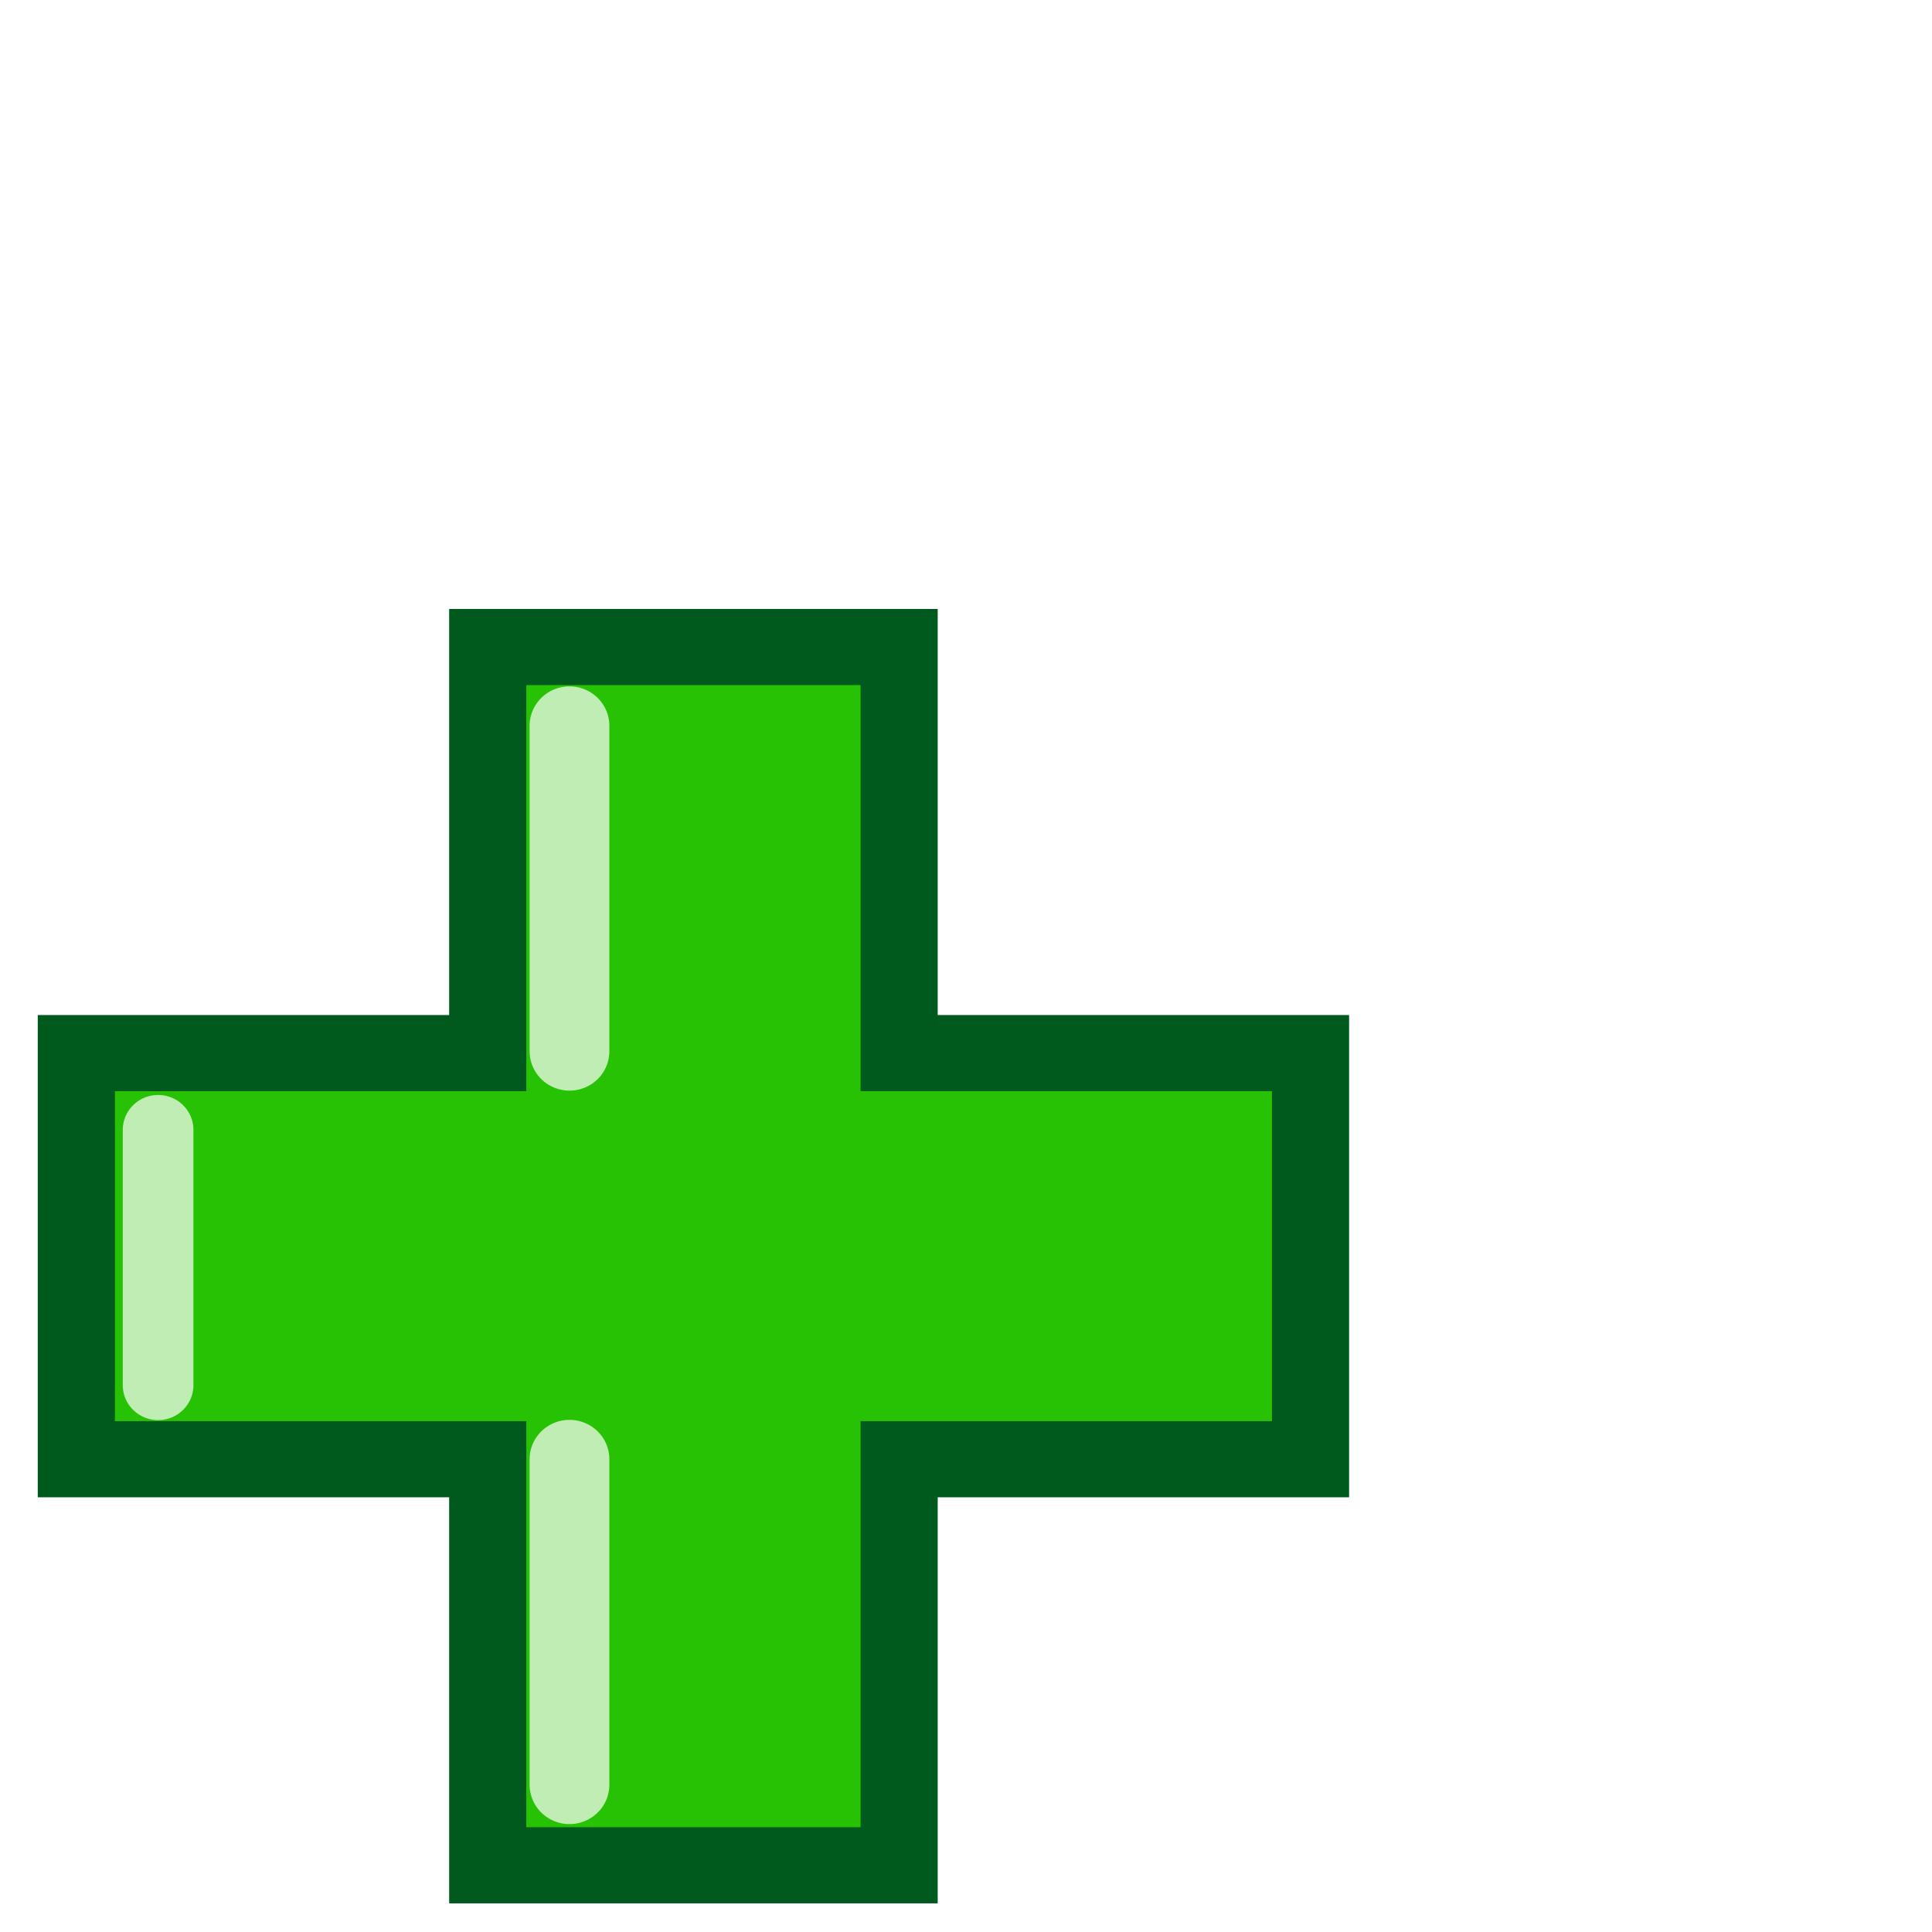
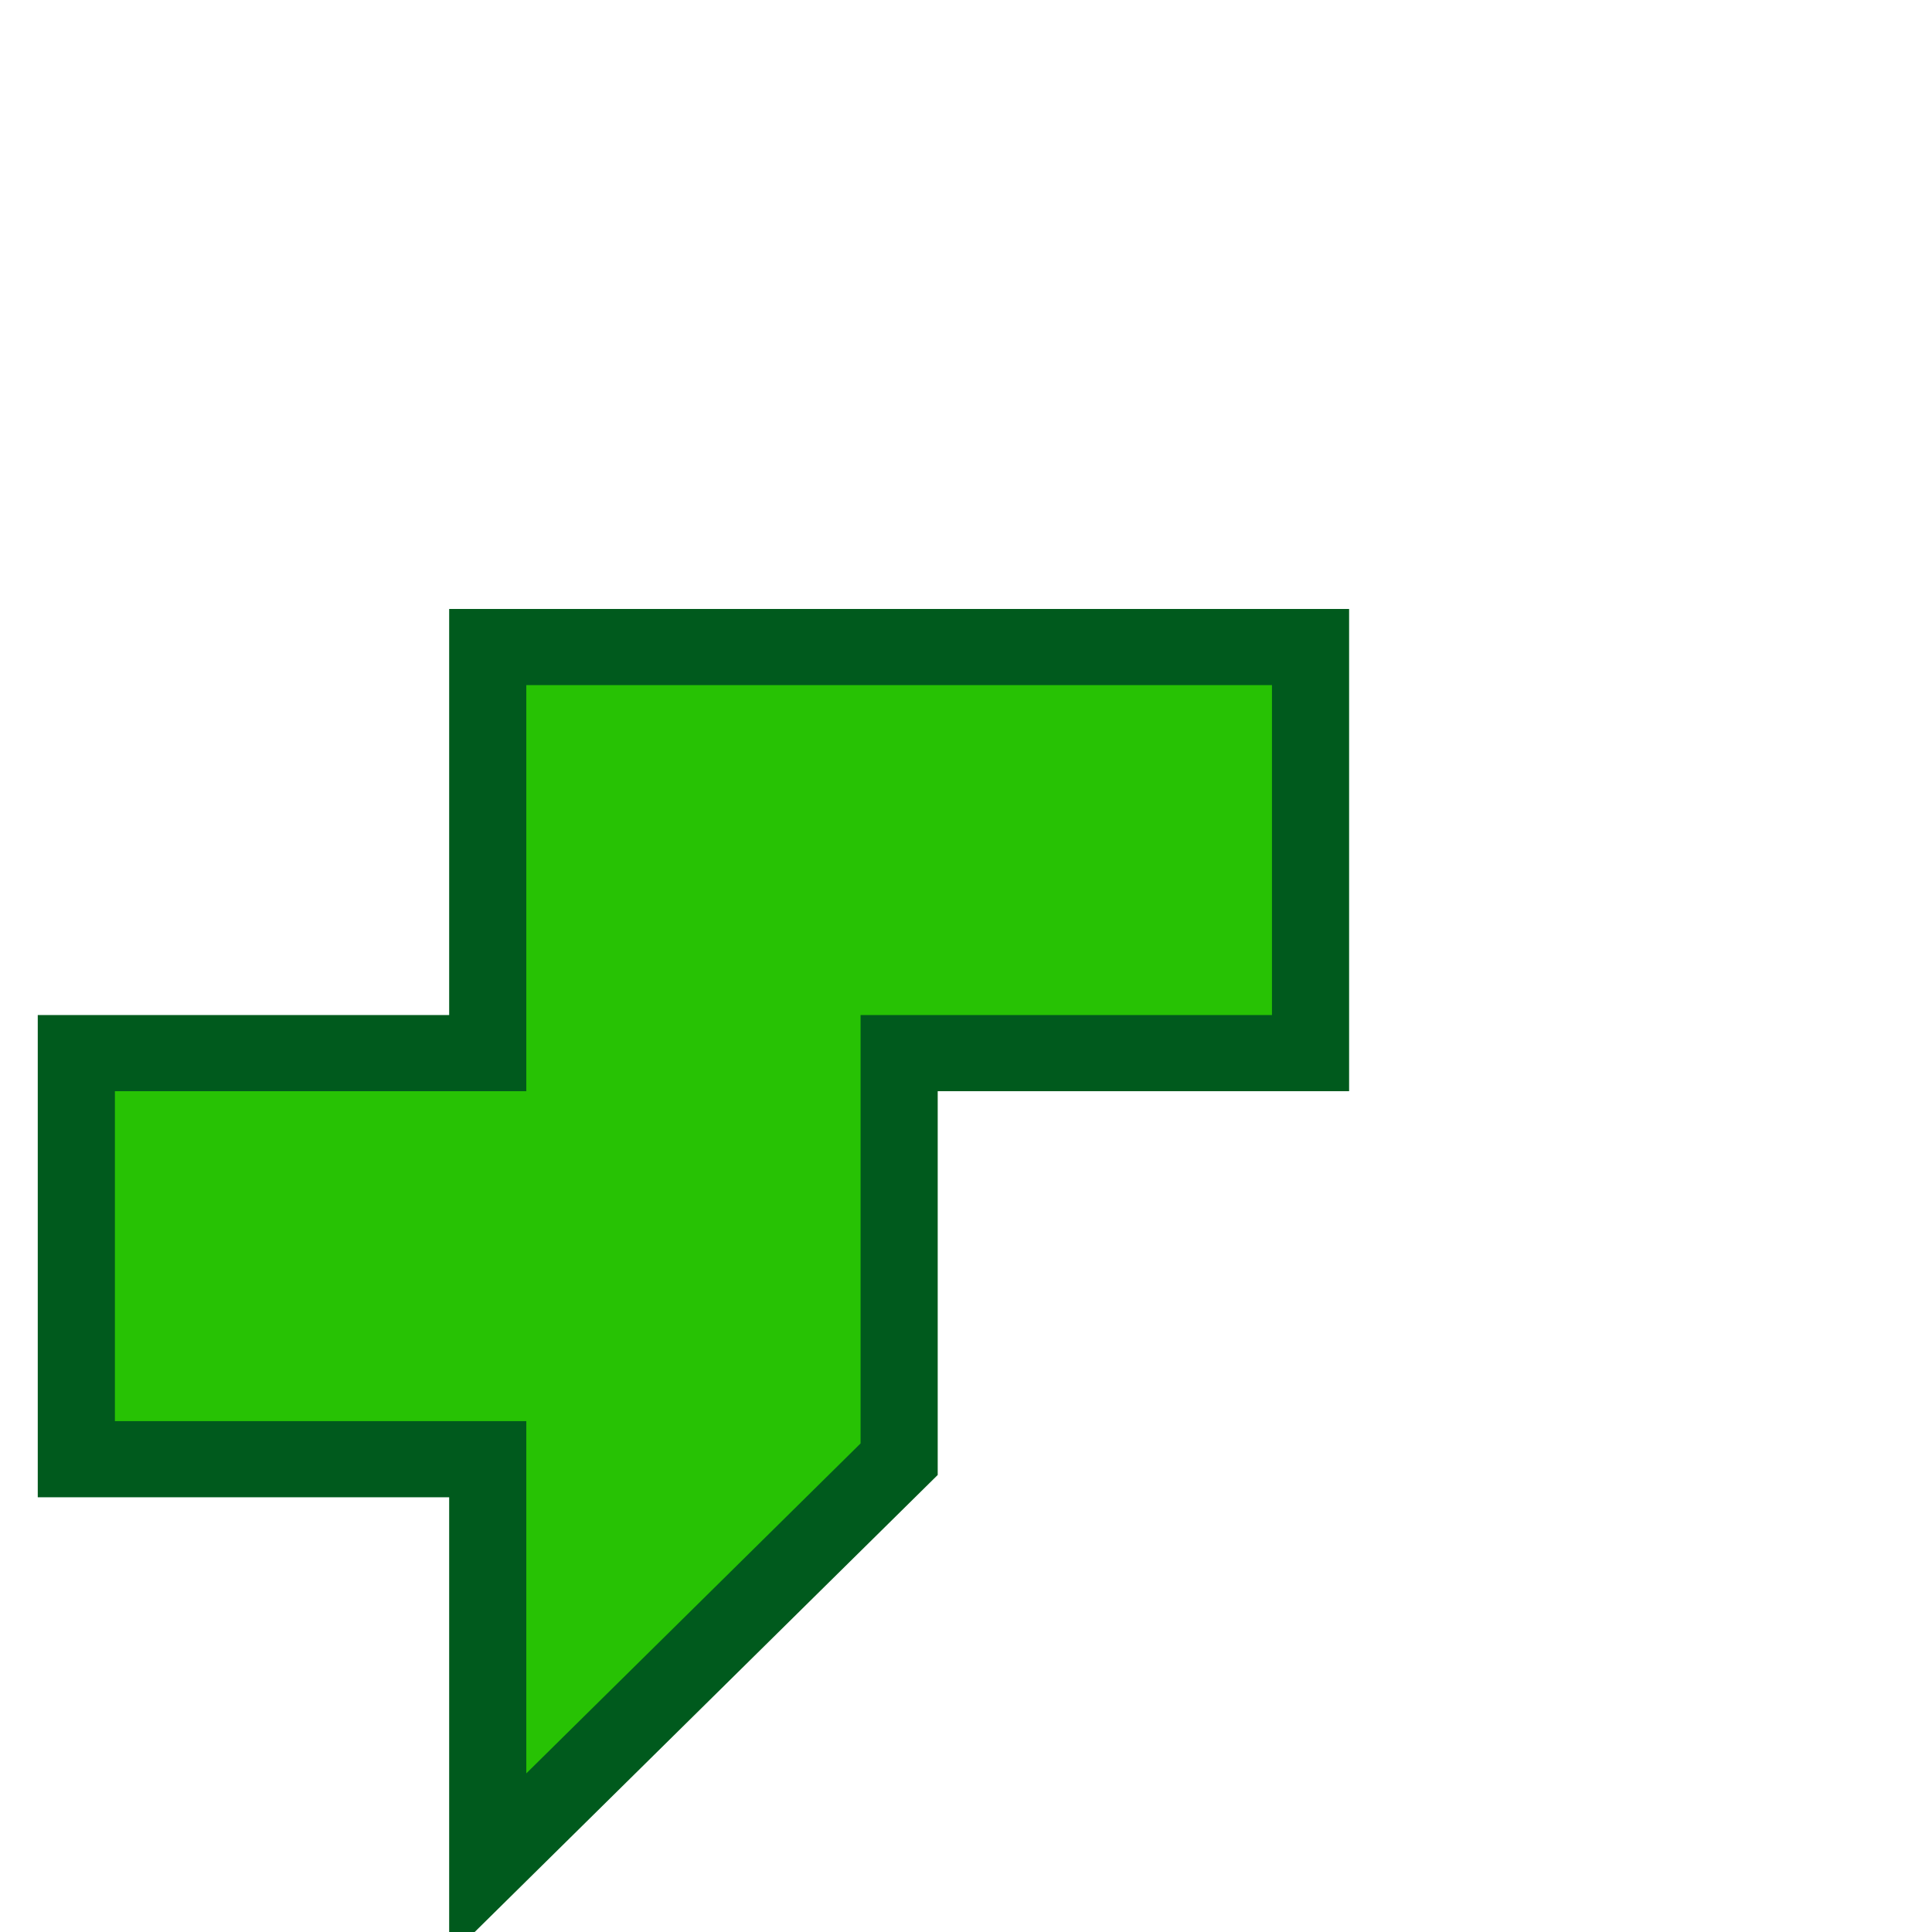
<svg xmlns="http://www.w3.org/2000/svg" height="100" viewBox="0 0 100 100" width="100">
  <filter id="a" color-interpolation-filters="sRGB">
    <feColorMatrix result="colormatrix1" type="saturate" values="2.77556e-017" />
    <feColorMatrix in="SourceGraphic" result="colormatrix2" values="1 0 0 0 0 0 1 0 0 0 0 0 1 0 0 -5 -5 10 1 0" />
    <feFlood flood-color="#0ff" result="flood" />
    <feComposite in2="colormatrix2" operator="out" result="composite1" />
    <feMerge result="merge">
      <feMergeNode in="colormatrix1" />
      <feMergeNode in="composite1" />
    </feMerge>
    <feComposite in="merge" in2="SourceGraphic" operator="in" result="composite2" />
  </filter>
  <g filter="url(#a)" transform="matrix(1.006 0 0 .993 1.289 .4)">
-     <path d="m23.813 96.825v-21.167h-21.167v-21.167h21.167v-21.167h21.167v21.167h21.167v21.167h-21.167v21.167z" fill="#27c204" stroke="#005a1d" stroke-width="3.969" />
+     <path d="m23.813 96.825v-21.167h-21.167v-21.167h21.167v-21.167h21.167h21.167v21.167h-21.167v21.167z" fill="#27c204" stroke="#005a1d" stroke-width="3.969" />
    <g fill="none" stroke="#fff" stroke-linecap="round">
-       <path d="m28.019 75.658v16.968" opacity=".7" stroke-width="4.103" />
-       <path d="m6.853 58.489v13.313" opacity=".7" stroke-width="3.635" />
-       <path d="m28.019 37.426v16.968" opacity=".7" stroke-width="4.103" />
-     </g>
+       </g>
  </g>
</svg>